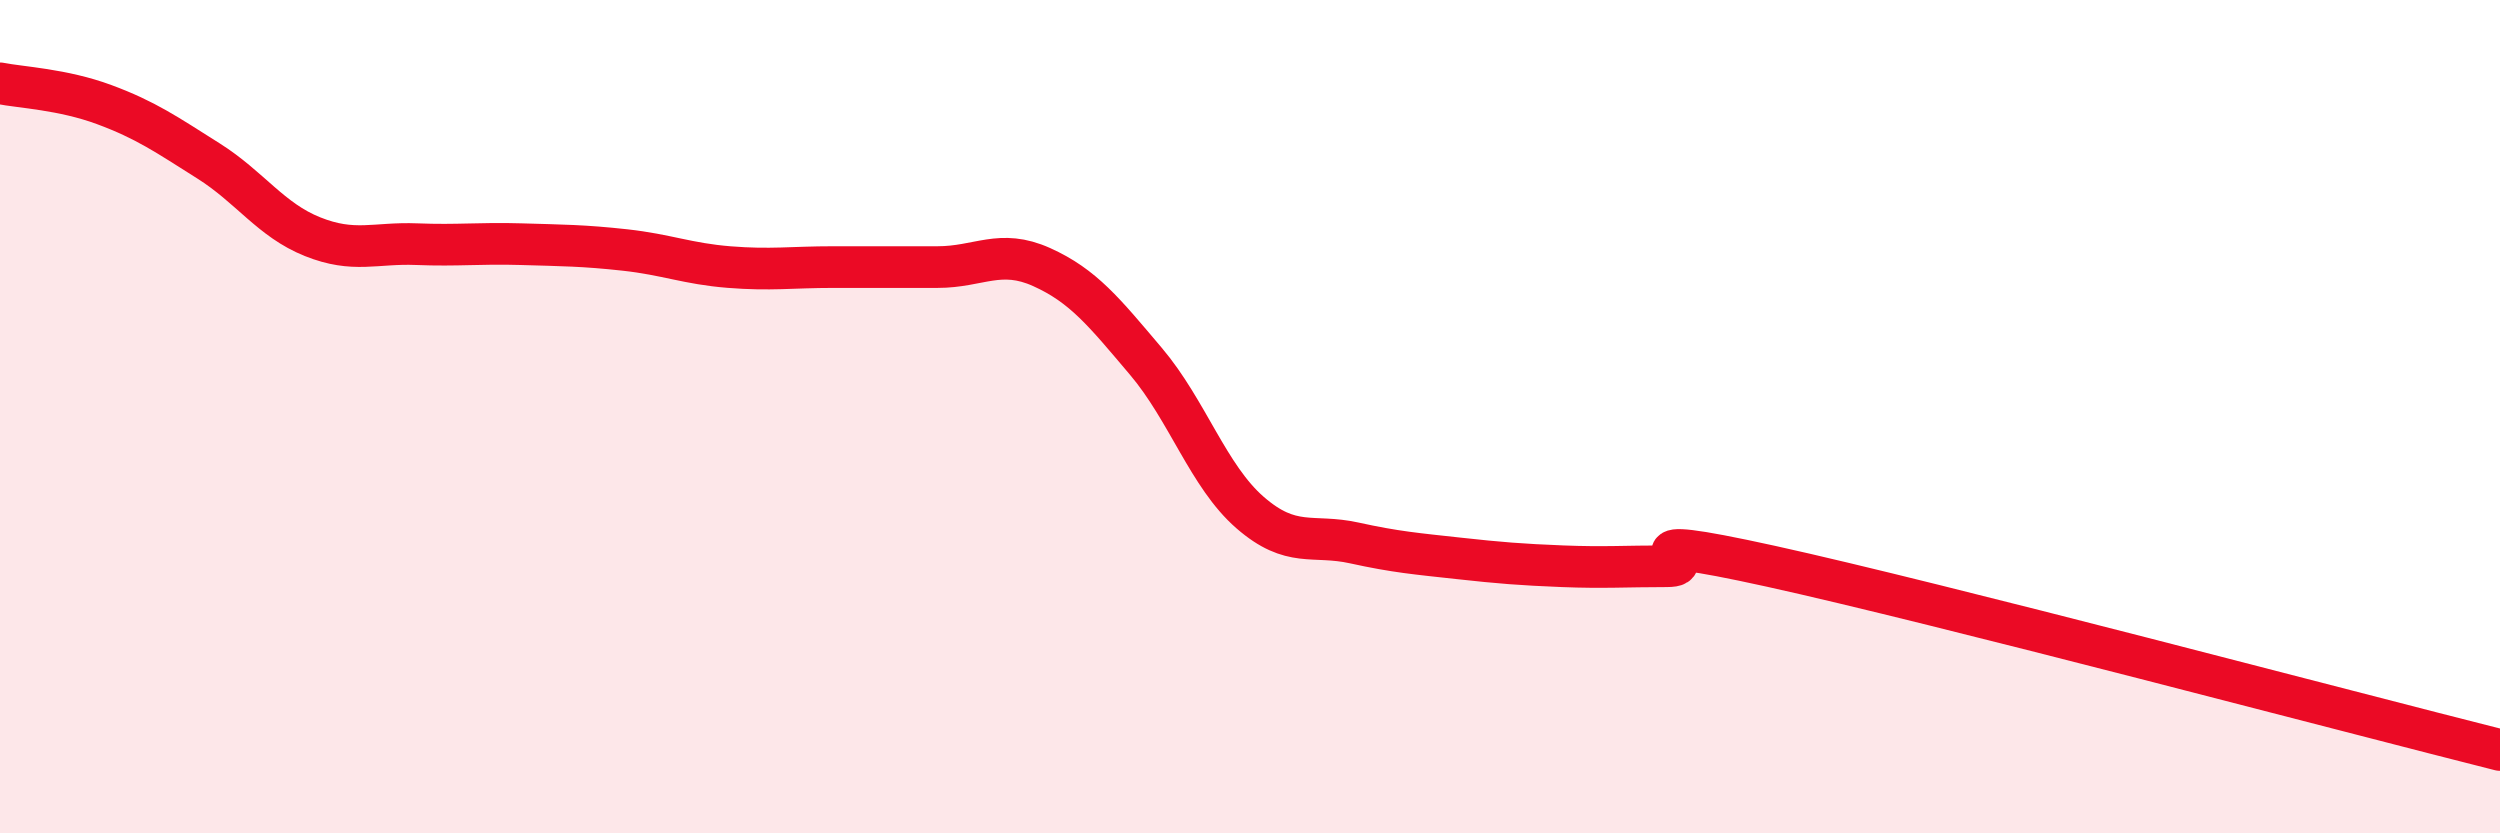
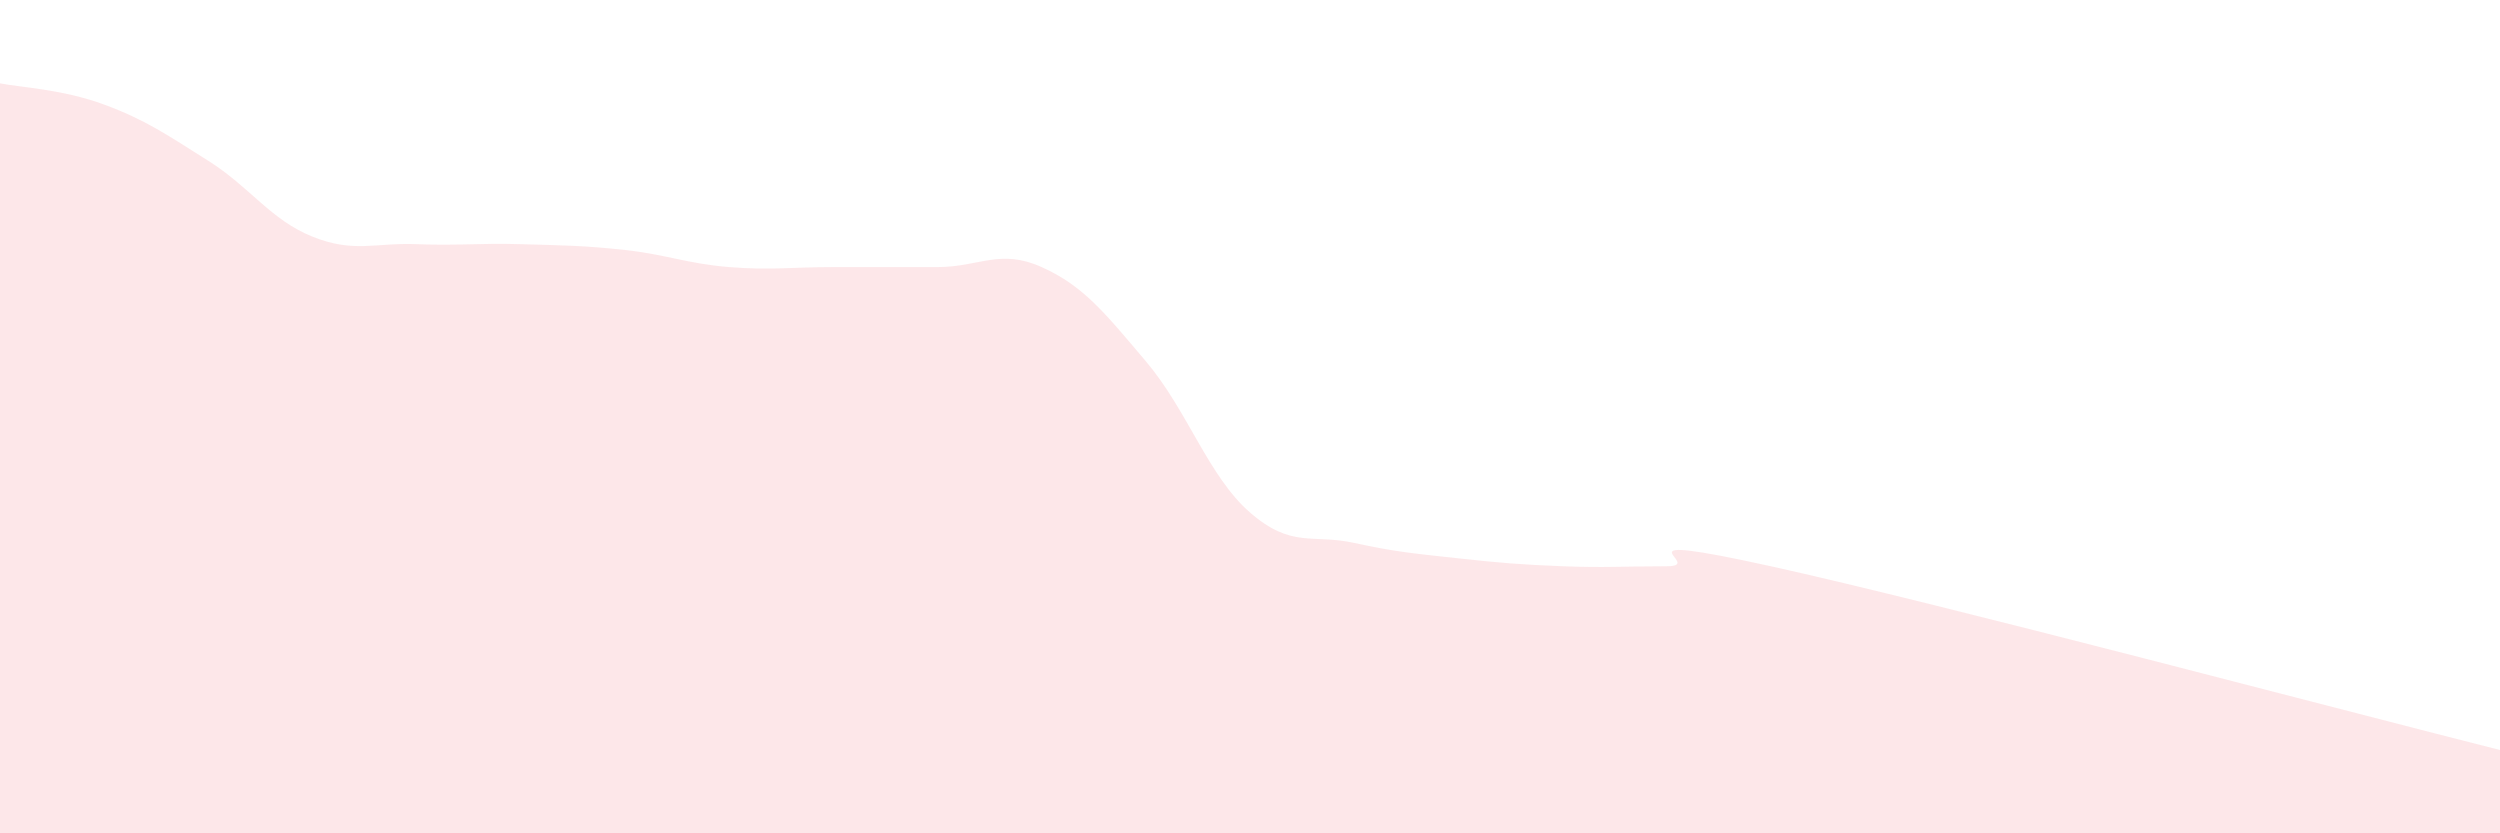
<svg xmlns="http://www.w3.org/2000/svg" width="60" height="20" viewBox="0 0 60 20">
  <path d="M 0,2 C 0.5,2.1 1.5,2.14 2.5,2.51 C 3.5,2.88 4,3.23 5,3.86 C 6,4.49 6.5,5.28 7.5,5.68 C 8.5,6.08 9,5.82 10,5.86 C 11,5.9 11.5,5.83 12.5,5.86 C 13.5,5.89 14,5.89 15,6 C 16,6.11 16.5,6.33 17.5,6.41 C 18.5,6.49 19,6.41 20,6.41 C 21,6.41 21.5,6.41 22.5,6.41 C 23.5,6.41 24,5.96 25,6.41 C 26,6.86 26.5,7.49 27.5,8.67 C 28.5,9.85 29,11.43 30,12.3 C 31,13.17 31.5,12.81 32.5,13.03 C 33.5,13.25 34,13.29 35,13.4 C 36,13.51 36.5,13.55 37.5,13.59 C 38.5,13.63 39,13.59 40,13.59 C 41,13.59 38.5,12.71 42.5,13.59 C 46.5,14.47 56.5,17.12 60,18L60 20L0 20Z" fill="#EB0A25" opacity="0.1" stroke-linecap="round" stroke-linejoin="round" />
-   <path d="M 0,2 C 0.5,2.1 1.5,2.14 2.5,2.51 C 3.5,2.88 4,3.23 5,3.86 C 6,4.49 6.5,5.28 7.5,5.68 C 8.5,6.08 9,5.82 10,5.86 C 11,5.9 11.5,5.83 12.5,5.86 C 13.5,5.89 14,5.89 15,6 C 16,6.11 16.5,6.33 17.5,6.41 C 18.5,6.49 19,6.41 20,6.41 C 21,6.41 21.5,6.41 22.5,6.41 C 23.5,6.41 24,5.96 25,6.41 C 26,6.86 26.5,7.49 27.5,8.67 C 28.5,9.85 29,11.43 30,12.3 C 31,13.17 31.5,12.81 32.5,13.03 C 33.5,13.25 34,13.29 35,13.4 C 36,13.51 36.5,13.55 37.5,13.59 C 38.5,13.63 39,13.59 40,13.59 C 41,13.59 38.5,12.71 42.5,13.59 C 46.5,14.47 56.5,17.12 60,18" stroke="#EB0A25" stroke-width="1" fill="none" stroke-linecap="round" stroke-linejoin="round" />
</svg>